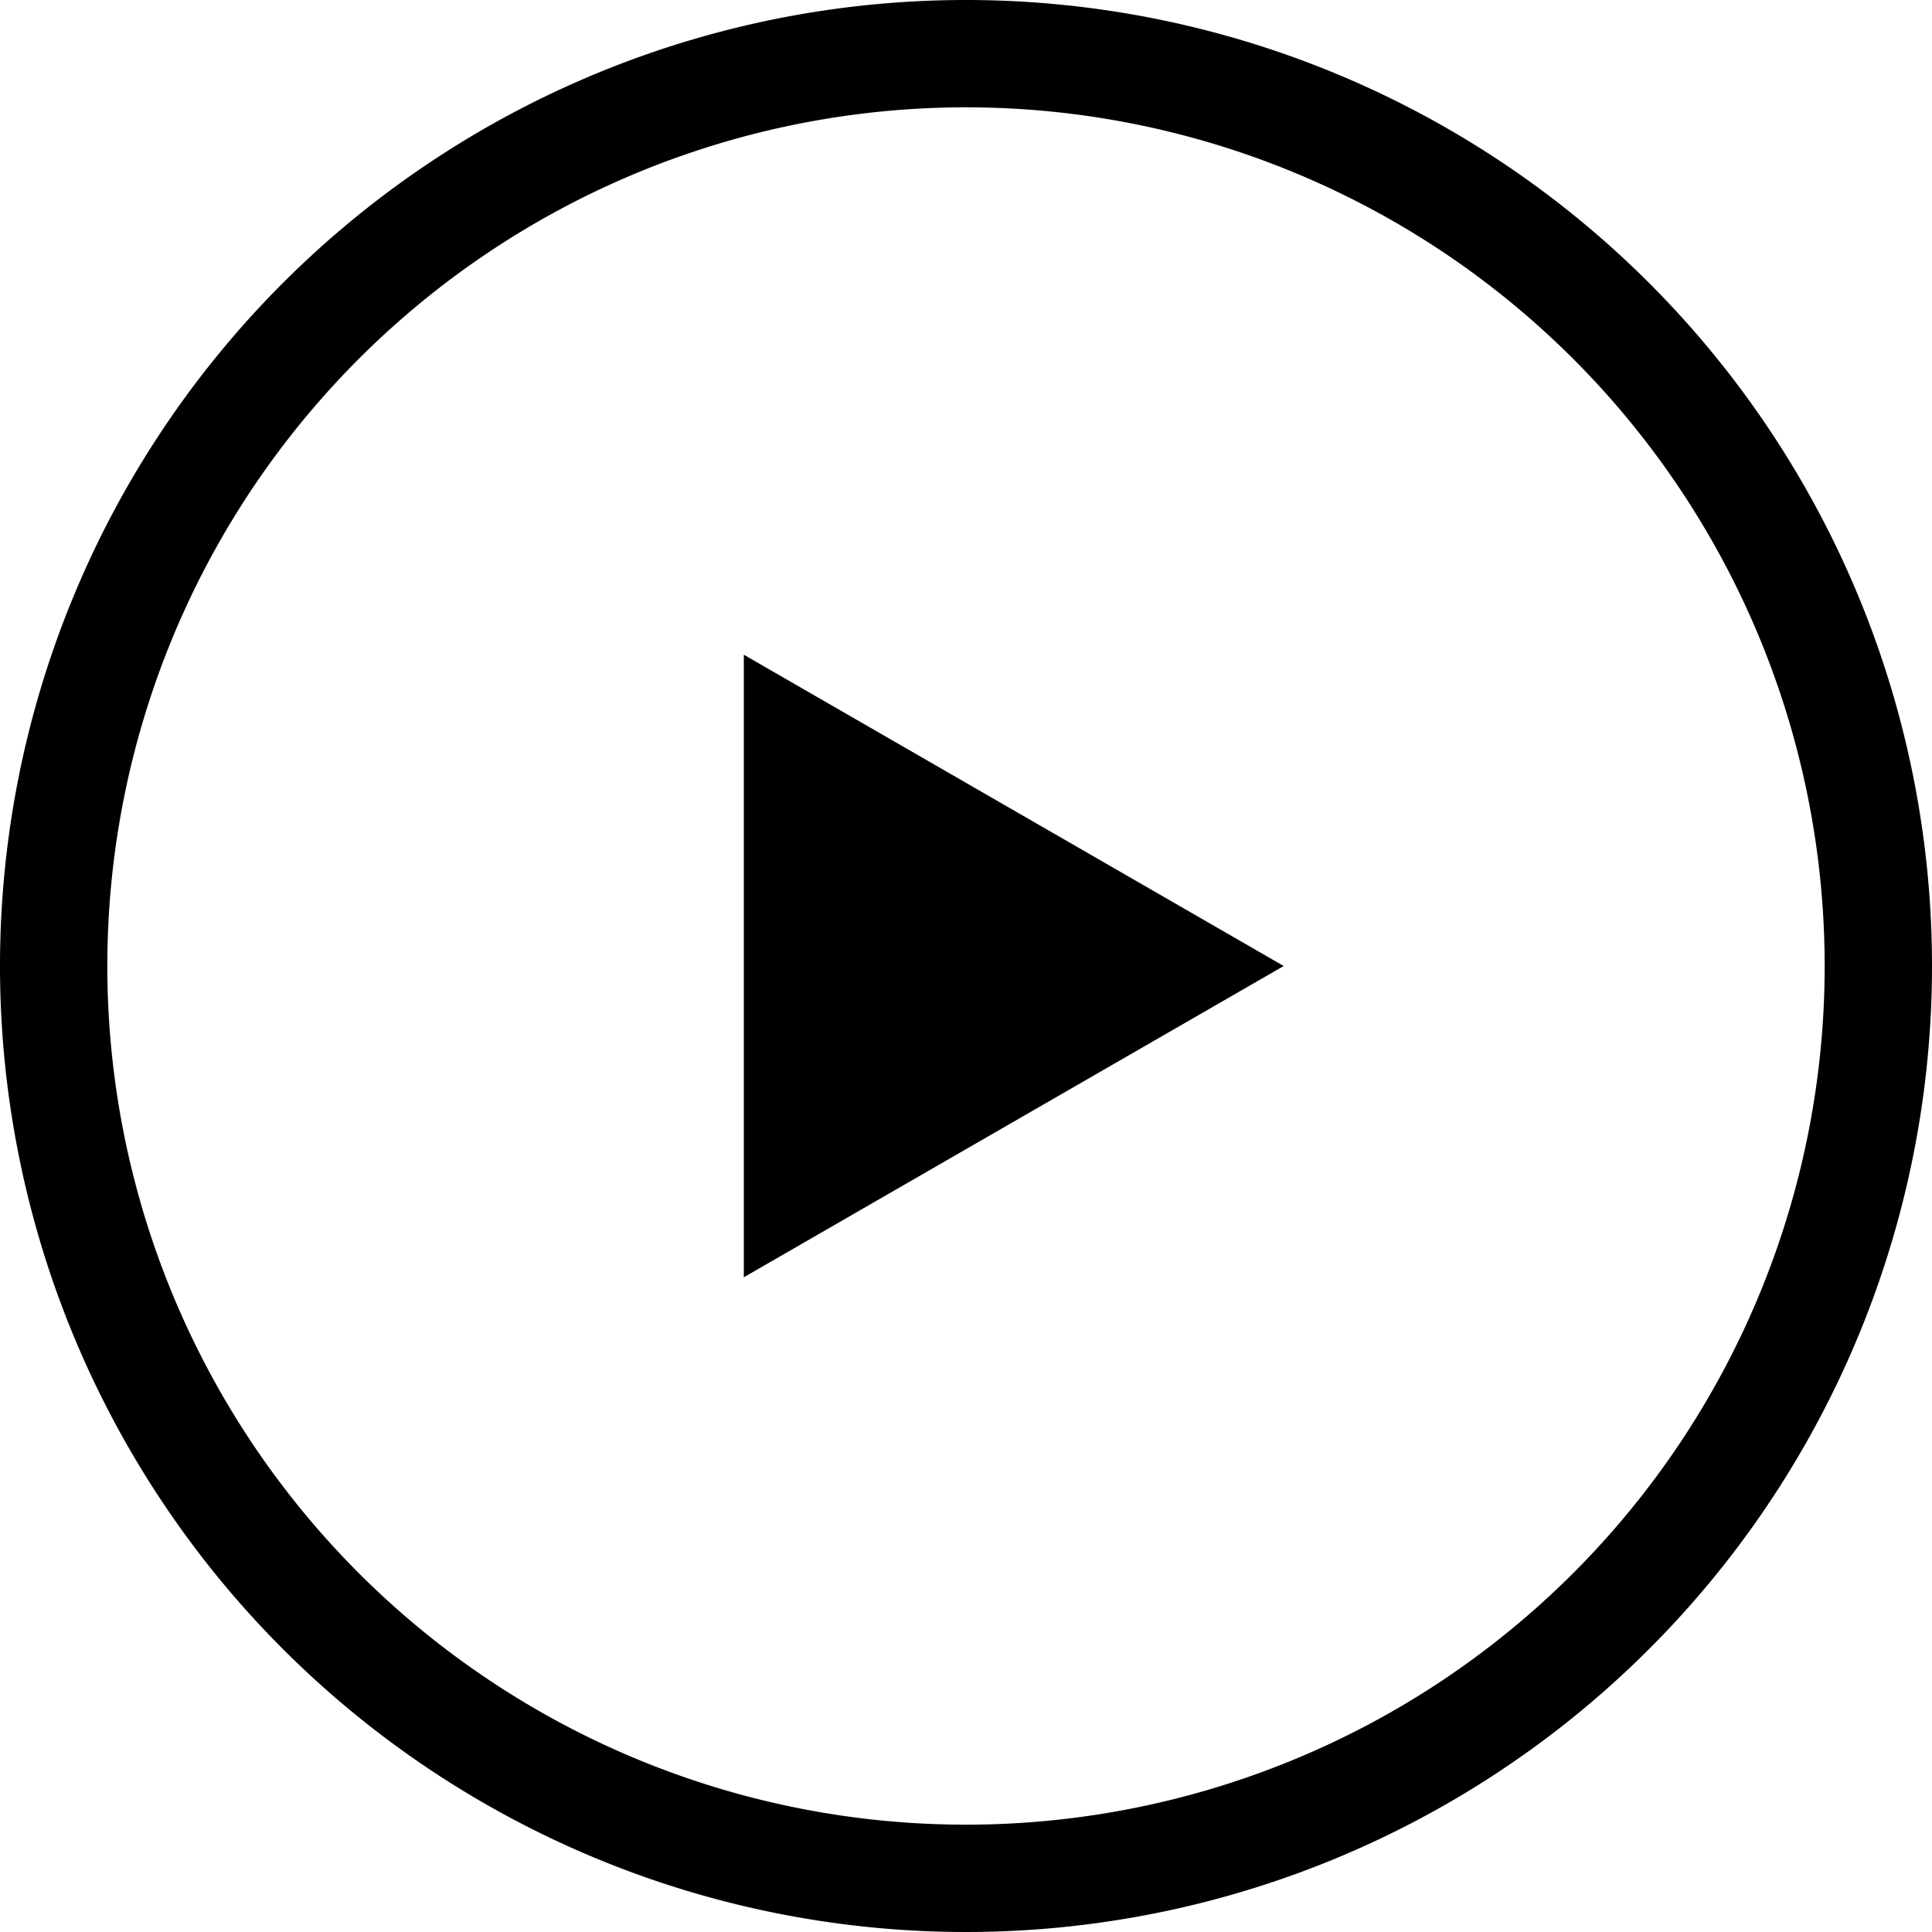
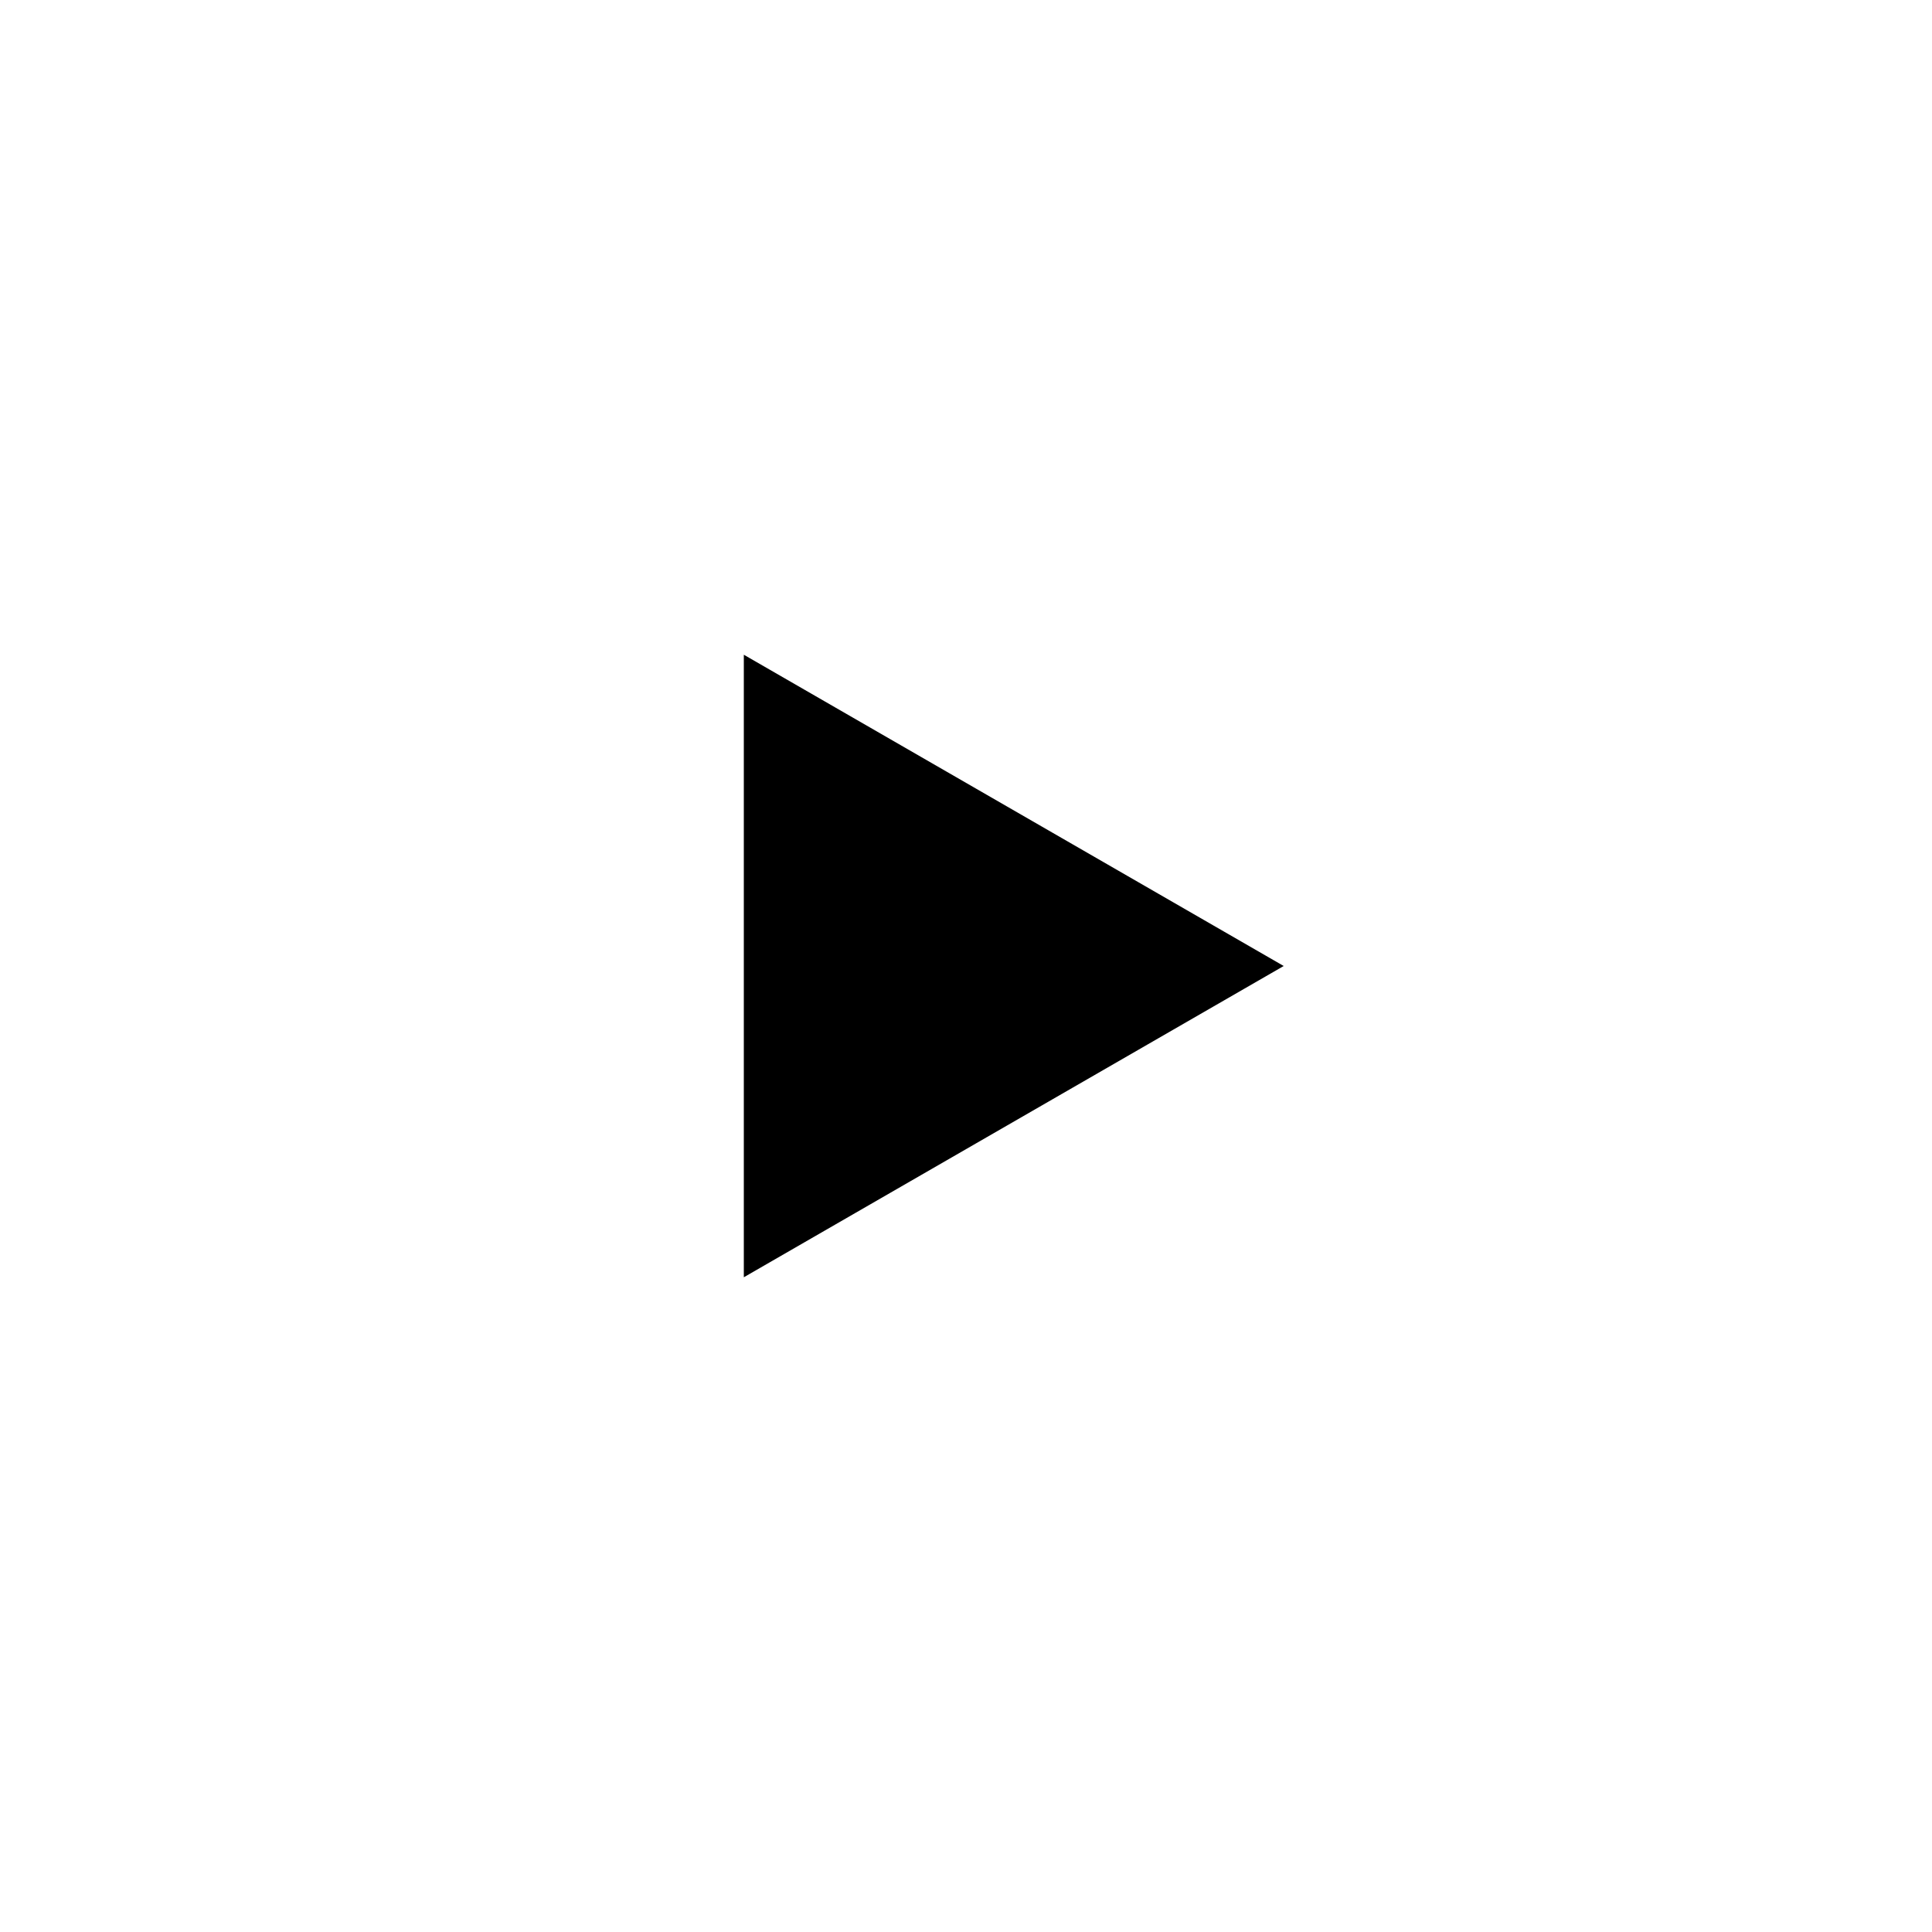
<svg xmlns="http://www.w3.org/2000/svg" viewBox="0 0 18 18">
  <title>kodawari_douga</title>
  <g id="レイヤー_2" data-name="レイヤー 2">
    <g id="TXT">
-       <path d="M9,0a9,9,0,1,0,9,9A9,9,0,0,0,9,0ZM9,17a8,8,0,1,1,8-8A8,8,0,0,1,9,17Z" />
      <polygon points="6.93 11.9 11.96 9 6.93 6.1 6.93 11.9" />
    </g>
  </g>
</svg>